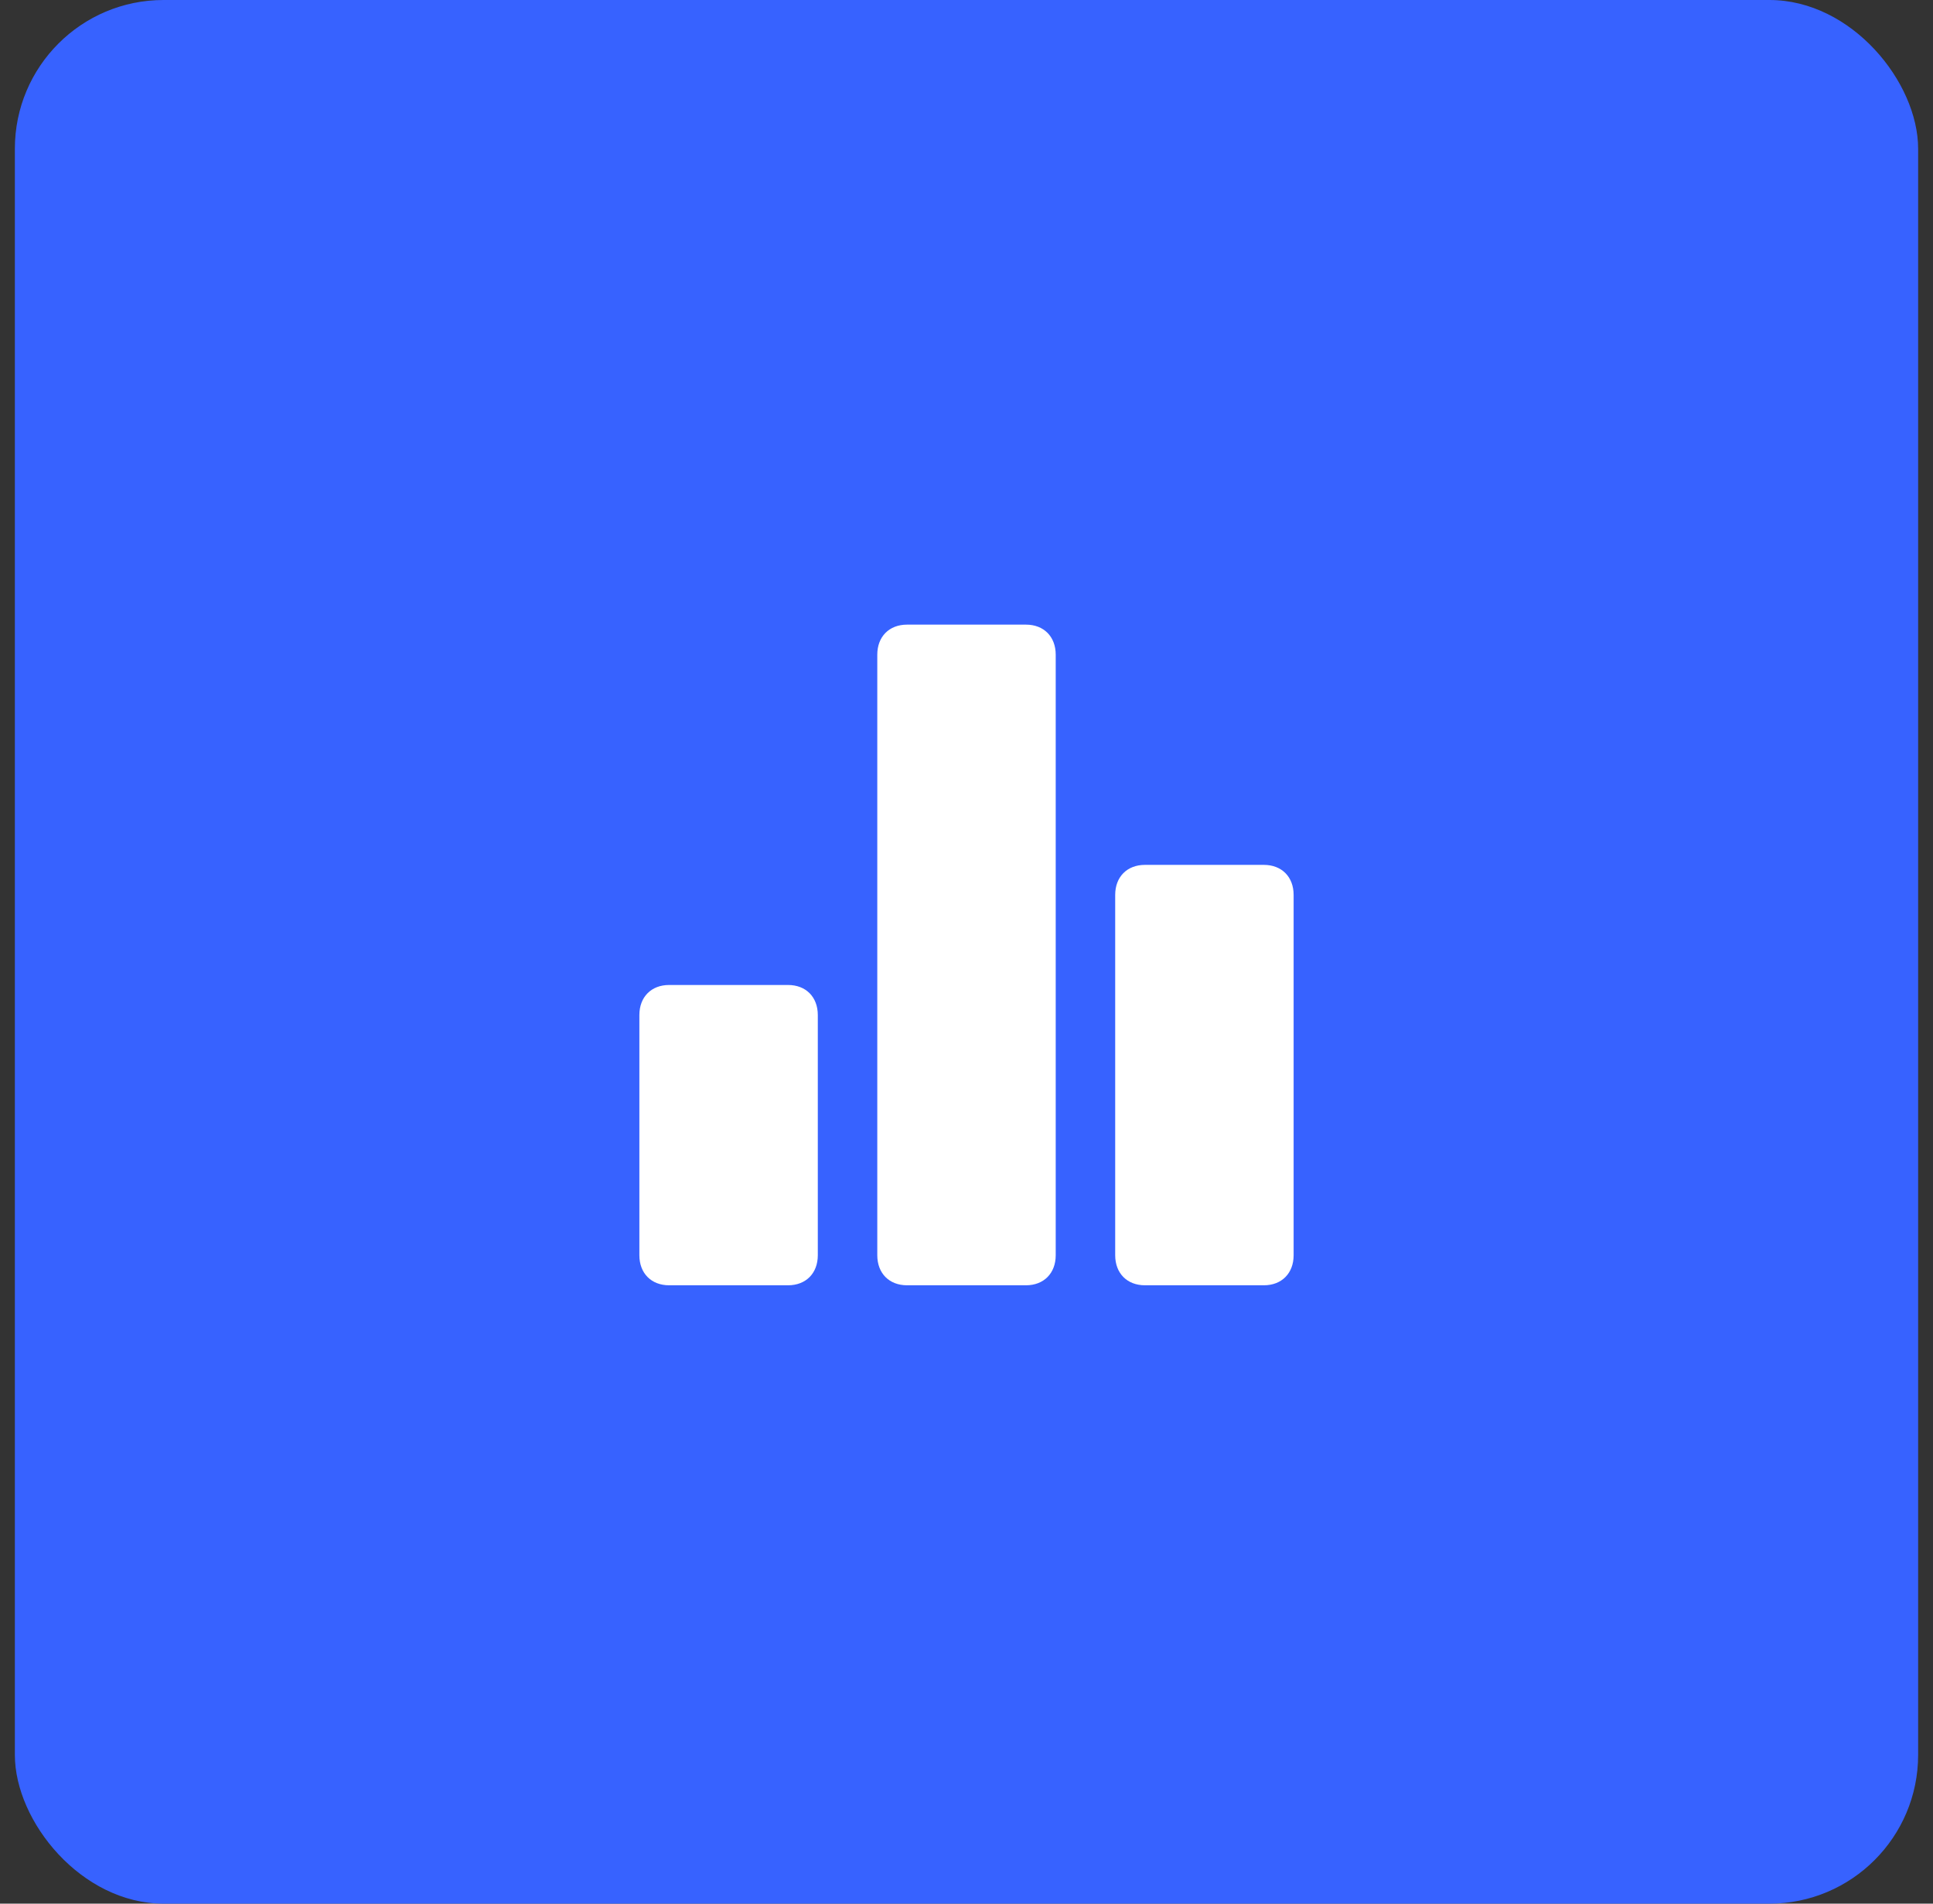
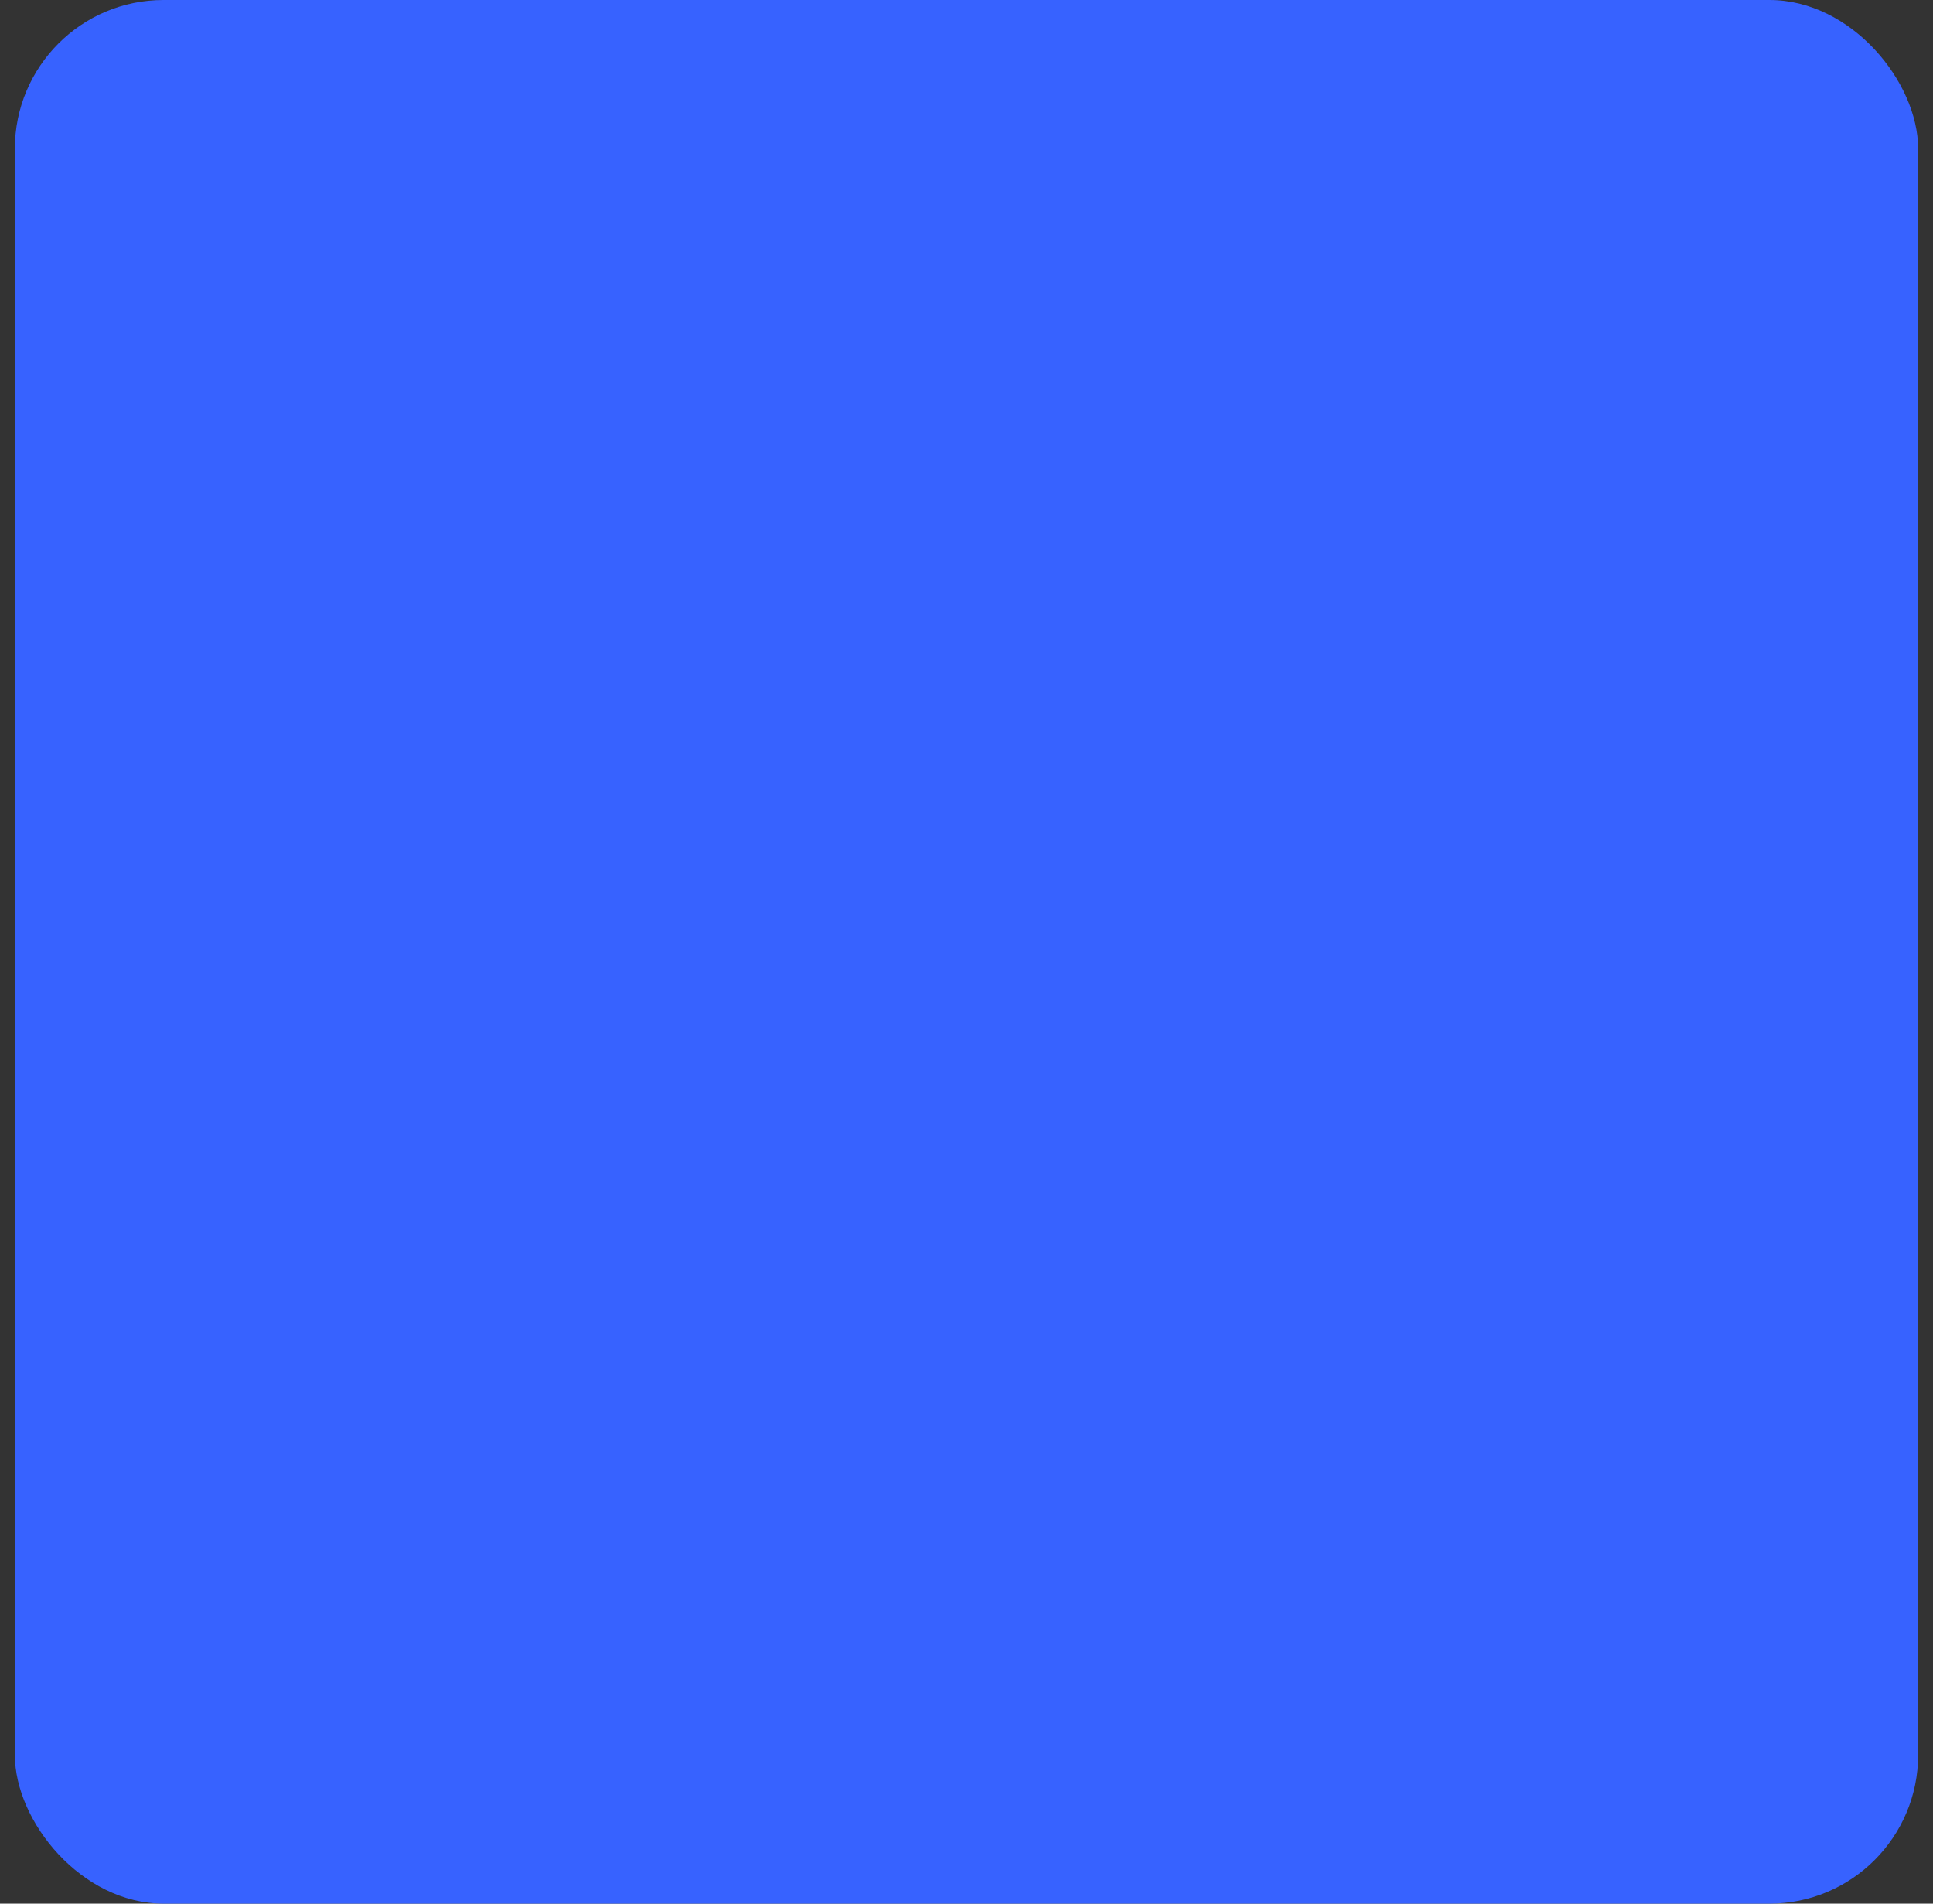
<svg xmlns="http://www.w3.org/2000/svg" width="65" height="64" viewBox="0 0 65 64" fill="none">
  <rect x="0" y="0" width="65" height="64" fill="#333333" stroke="none" />
  <rect x="0.5" width="64" height="64" rx="5" fill="#3762FF" />
-   <path d="M26.5 33.115H22.5C21.9 33.115 21.5 33.519 21.5 34.125V42.201C21.5 42.807 21.9 43.211 22.5 43.211H26.5C27.1 43.211 27.5 42.807 27.5 42.201V34.125C27.5 33.519 27.1 33.115 26.5 33.115ZM42.5 29.077H38.5C37.9 29.077 37.5 29.48 37.5 30.086V42.201C37.5 42.807 37.9 43.211 38.5 43.211H42.5C43.1 43.211 43.5 42.807 43.5 42.201V30.086C43.5 29.48 43.1 29.077 42.5 29.077ZM34.5 21H30.5C29.9 21 29.5 21.404 29.5 22.01V42.201C29.5 42.807 29.9 43.211 30.5 43.211H34.5C35.1 43.211 35.5 42.807 35.5 42.201V22.01C35.5 21.404 35.1 21 34.5 21Z" fill="white" />
</svg>